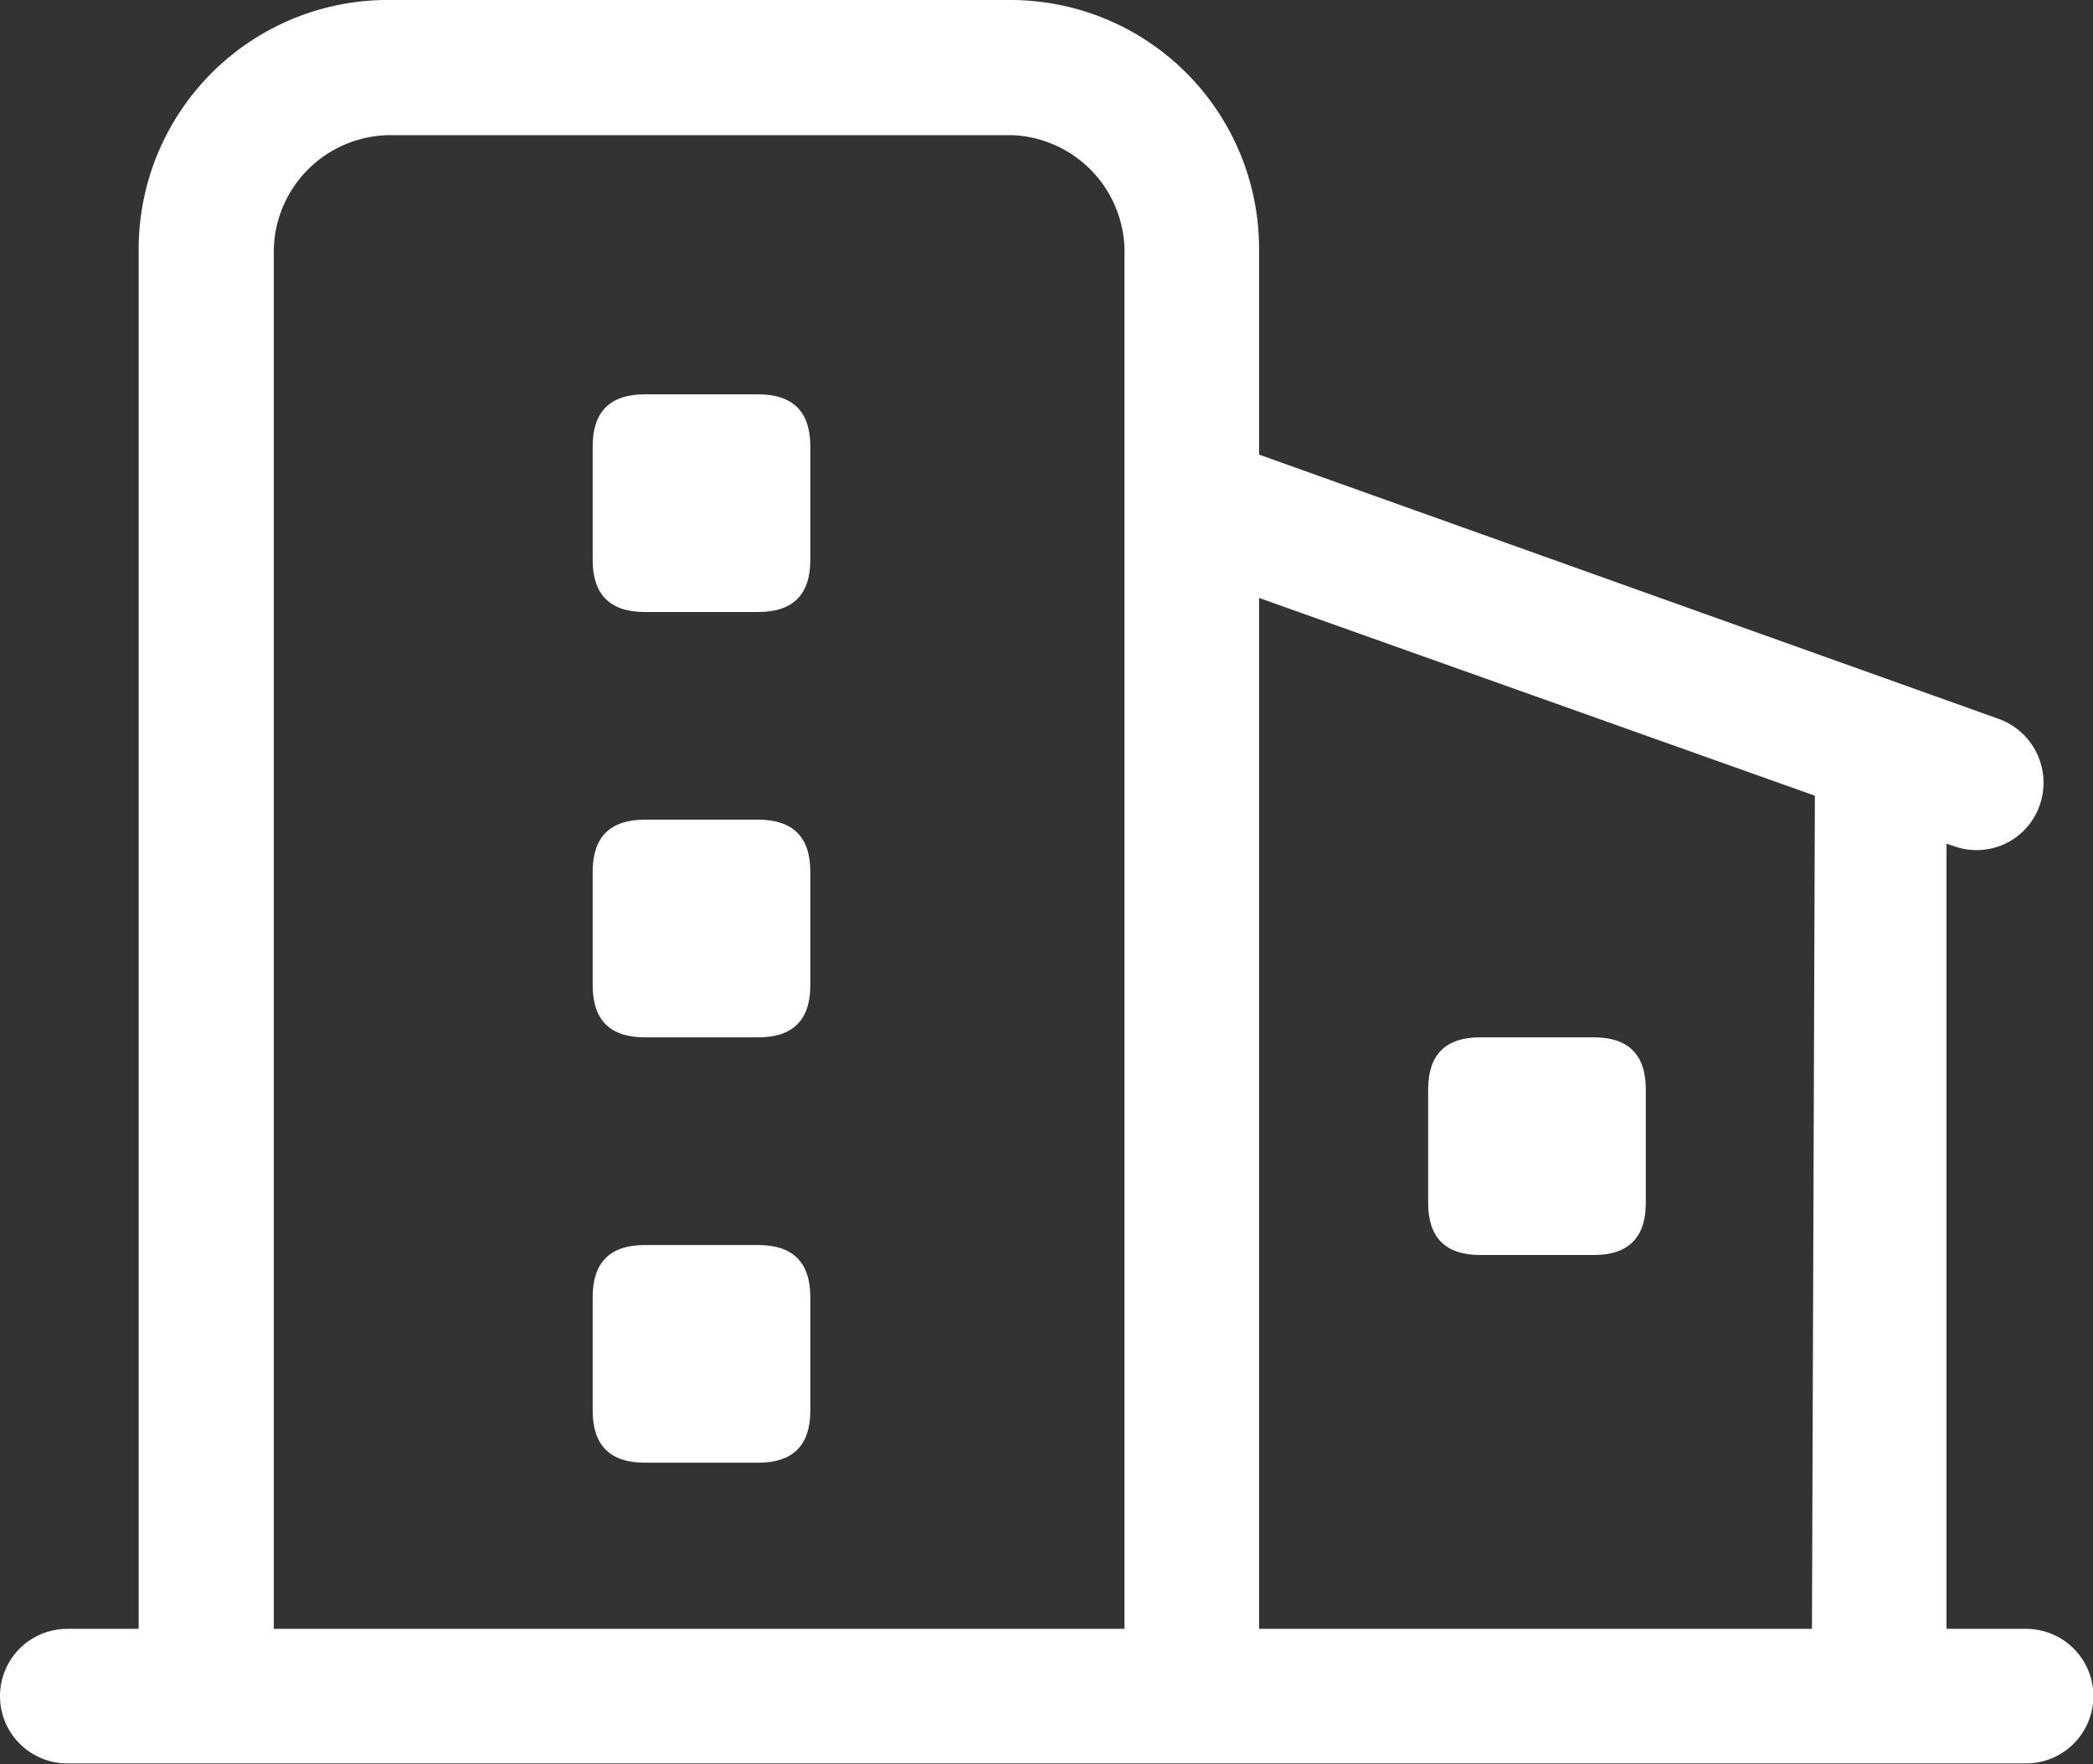
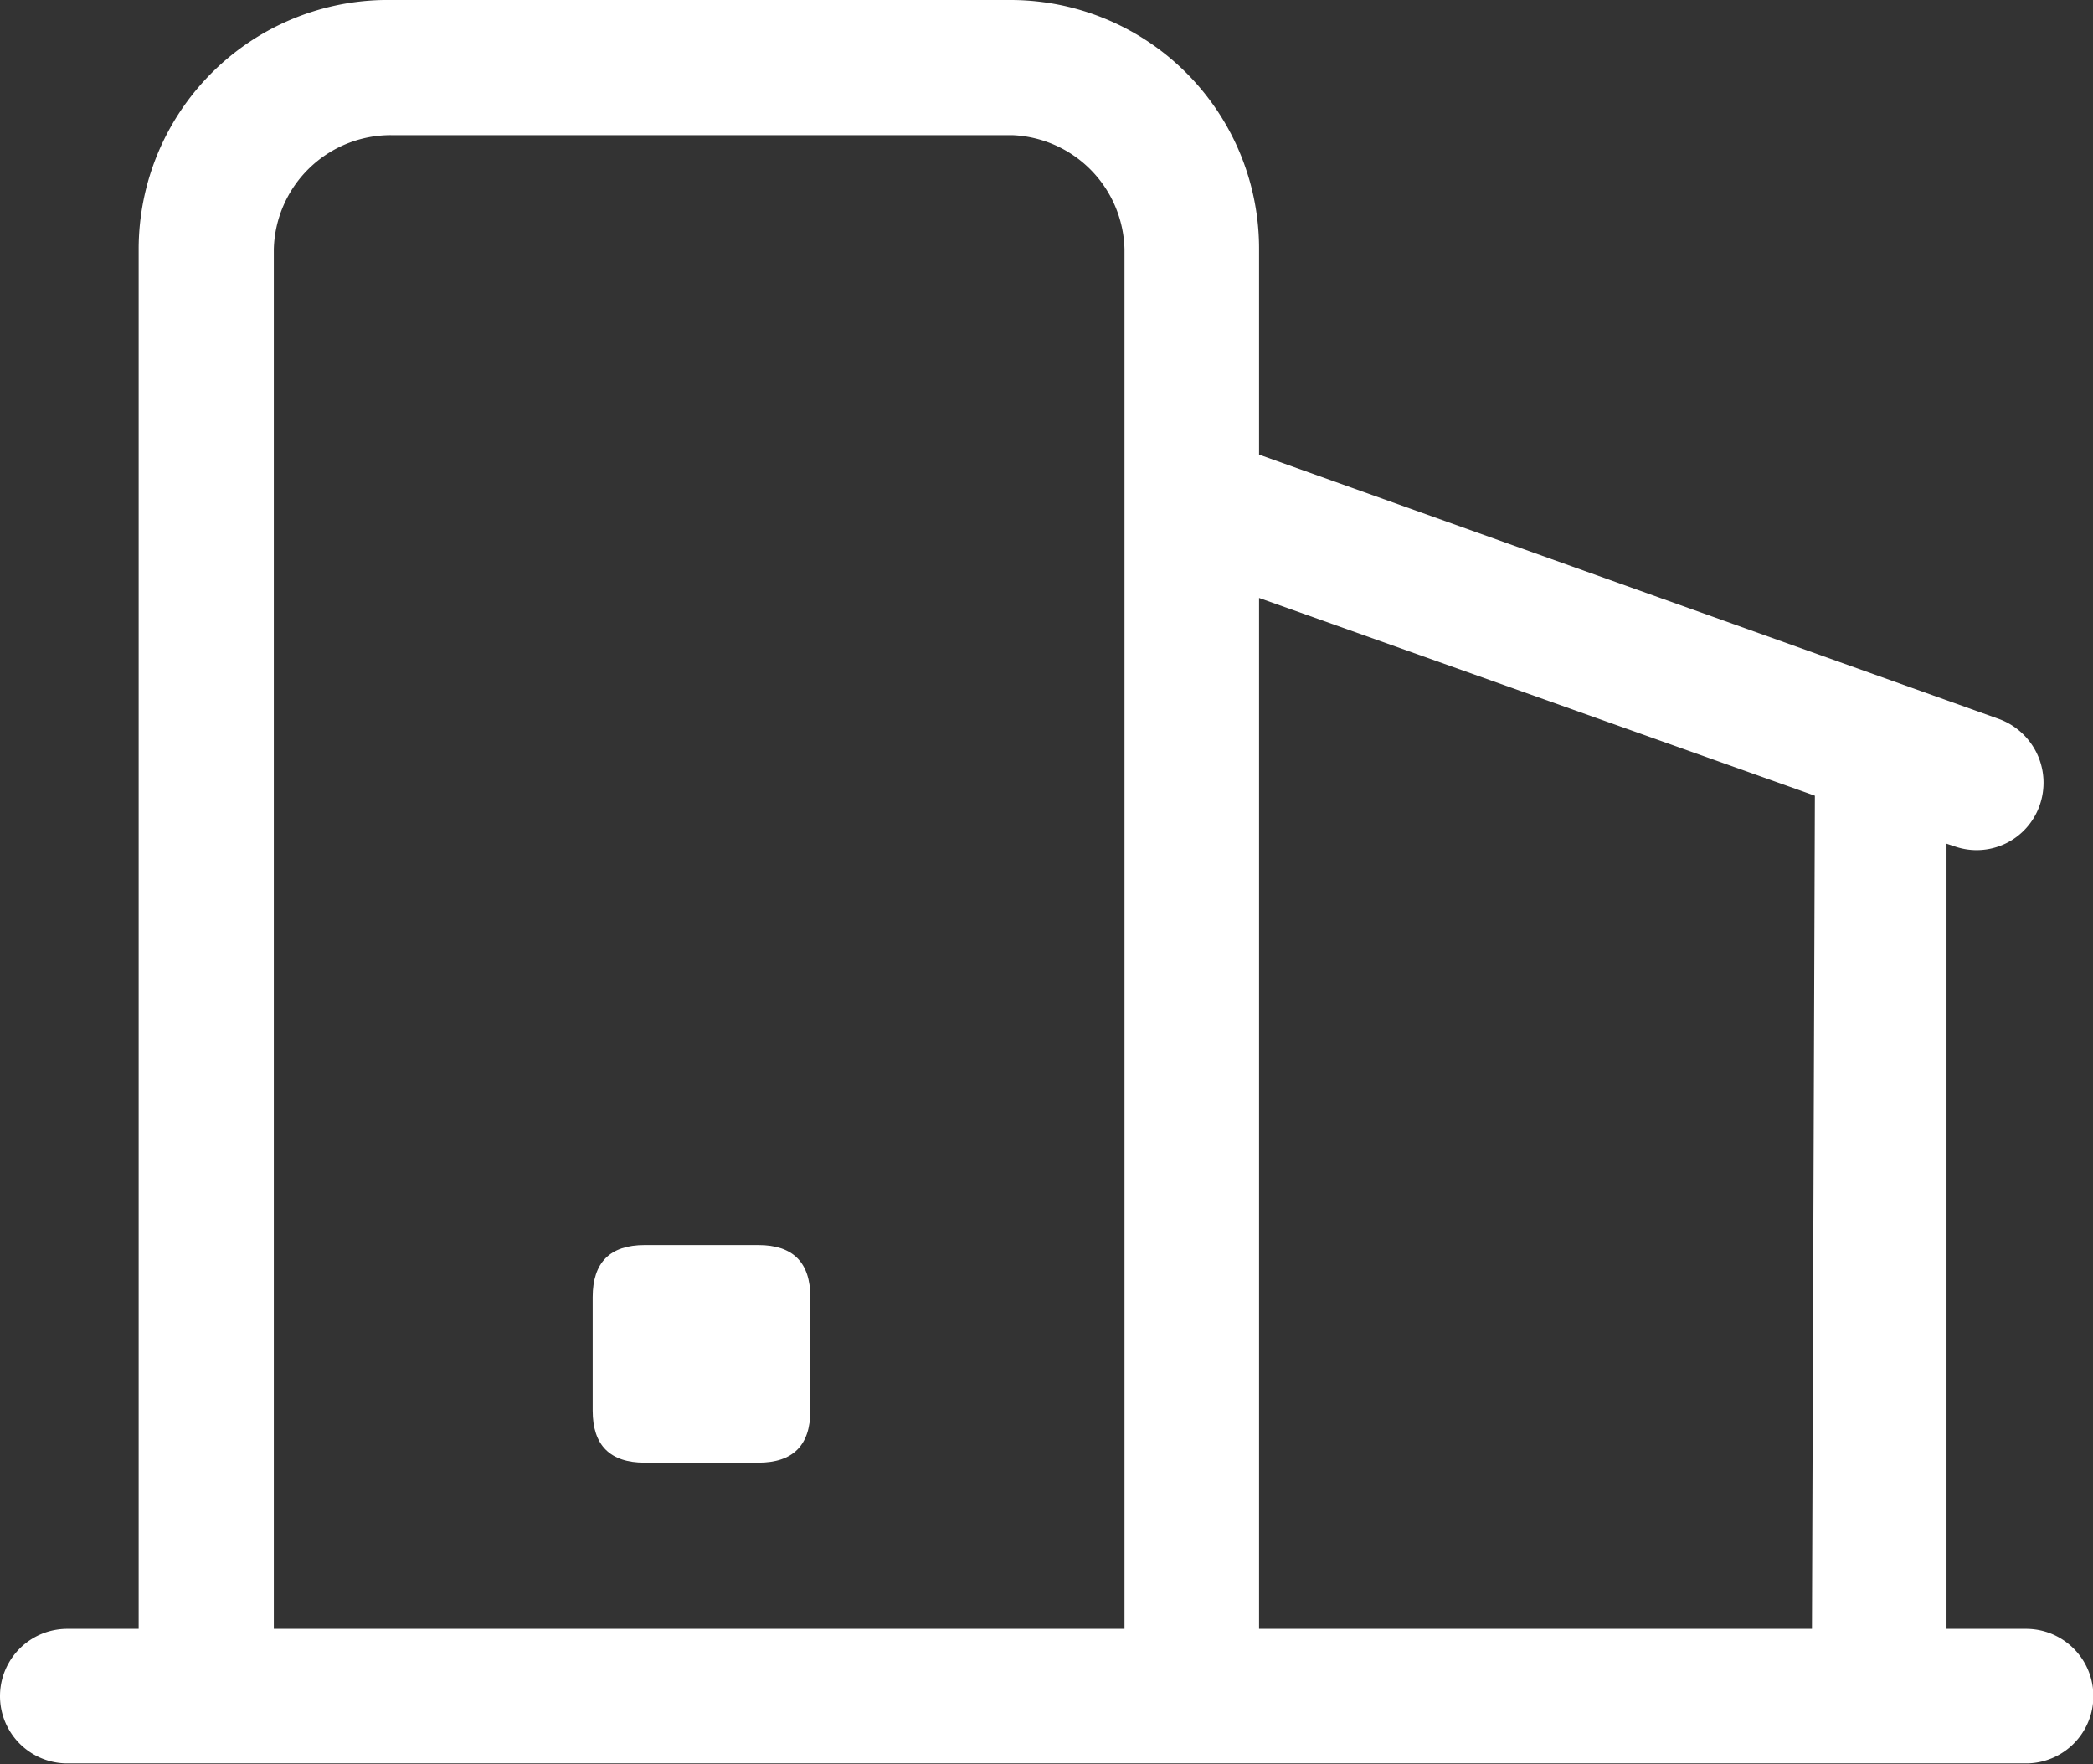
<svg xmlns="http://www.w3.org/2000/svg" t="1702477469175" class="icon" viewBox="0 0 1215 1024" version="1.1" p-id="6596" width="47.461" height="40">
  <rect x="0" y="0" width="1215" height="1024" fill="#333333" stroke="none" />
  <path d="M1175.477 945.544h-45.511V489.754l5.095 1.698a38.718 38.718 0 0 0 48.907-23.774 39.398 39.398 0 0 0-23.435-50.266L730.895 263.897V144.685A144.345 144.345 0 0 0 586.55 0H222.801a144.685 144.685 0 0 0-142.307 144.685v800.86H39.058a39.058 39.058 0 0 0 0 78.116h1137.099a39.058 39.058 0 0 0 0-78.116z m-522.699 0H158.949V144.685a67.927 67.927 0 0 1 67.927-66.229h360.693a67.927 67.927 0 0 1 65.21 66.229z m399.071 0H730.895V347.107L1053.548 461.904z" p-id="6597" fill="#ffffff" />
  <path d="M344.05 722.744m30.228 0l65.889 0q30.228 0 30.228 30.228l0 65.889q0 30.228-30.228 30.228l-65.889 0q-30.228 0-30.228-30.228l0-65.889q0-30.228 30.228-30.228Z" p-id="6598" fill="#ffffff" />
-   <path d="M829.049 602.173m30.228 0l65.889 0q30.228 0 30.228 30.228l0 65.889q0 30.228-30.228 30.228l-65.889 0q-30.228 0-30.228-30.228l0-65.889q0-30.228 30.228-30.228Z" p-id="6599" fill="#ffffff" />
-   <path d="M344.05 475.829m30.228 0l65.889 0q30.228 0 30.228 30.228l0 65.889q0 30.228-30.228 30.228l-65.889 0q-30.228 0-30.228-30.228l0-65.889q0-30.228 30.228-30.228Z" p-id="6600" fill="#ffffff" />
-   <path d="M344.05 228.914m30.228 0l65.889 0q30.228 0 30.228 30.228l0 65.889q0 30.228-30.228 30.228l-65.889 0q-30.228 0-30.228-30.228l0-65.889q0-30.228 30.228-30.228Z" p-id="6601" fill="#ffffff" />
</svg>